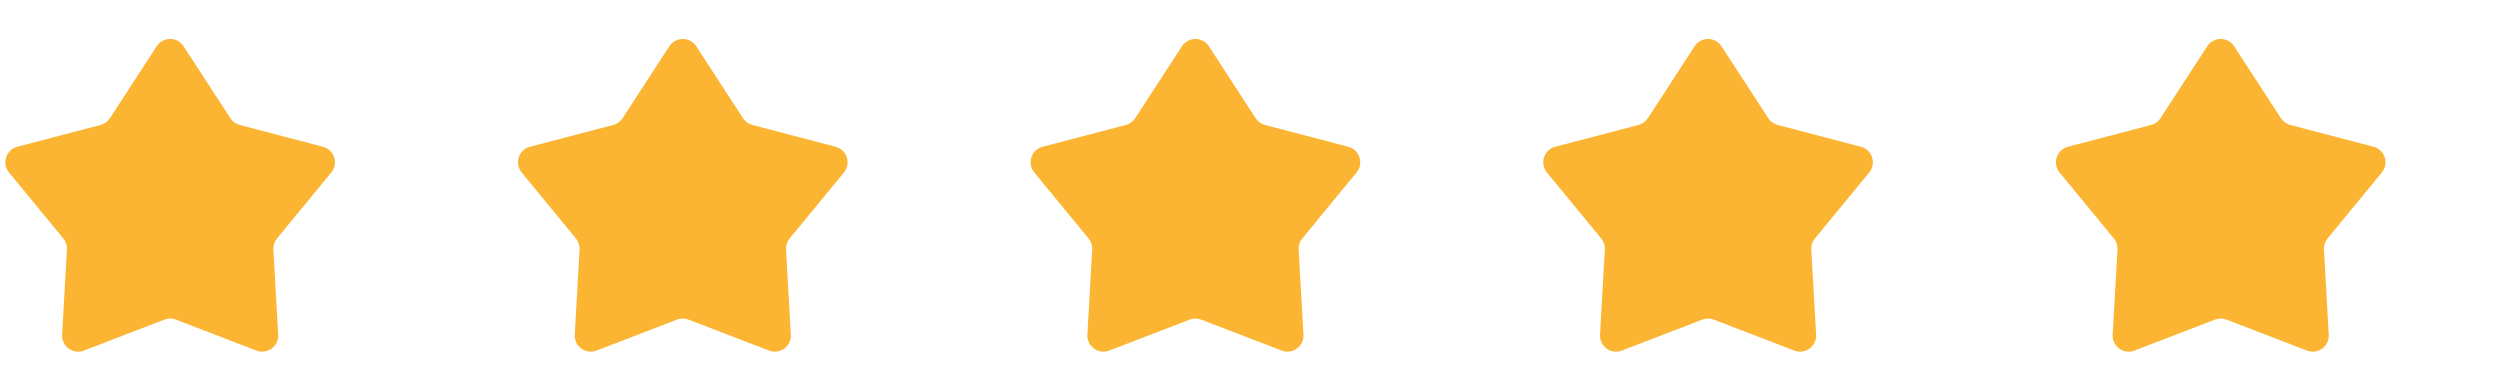
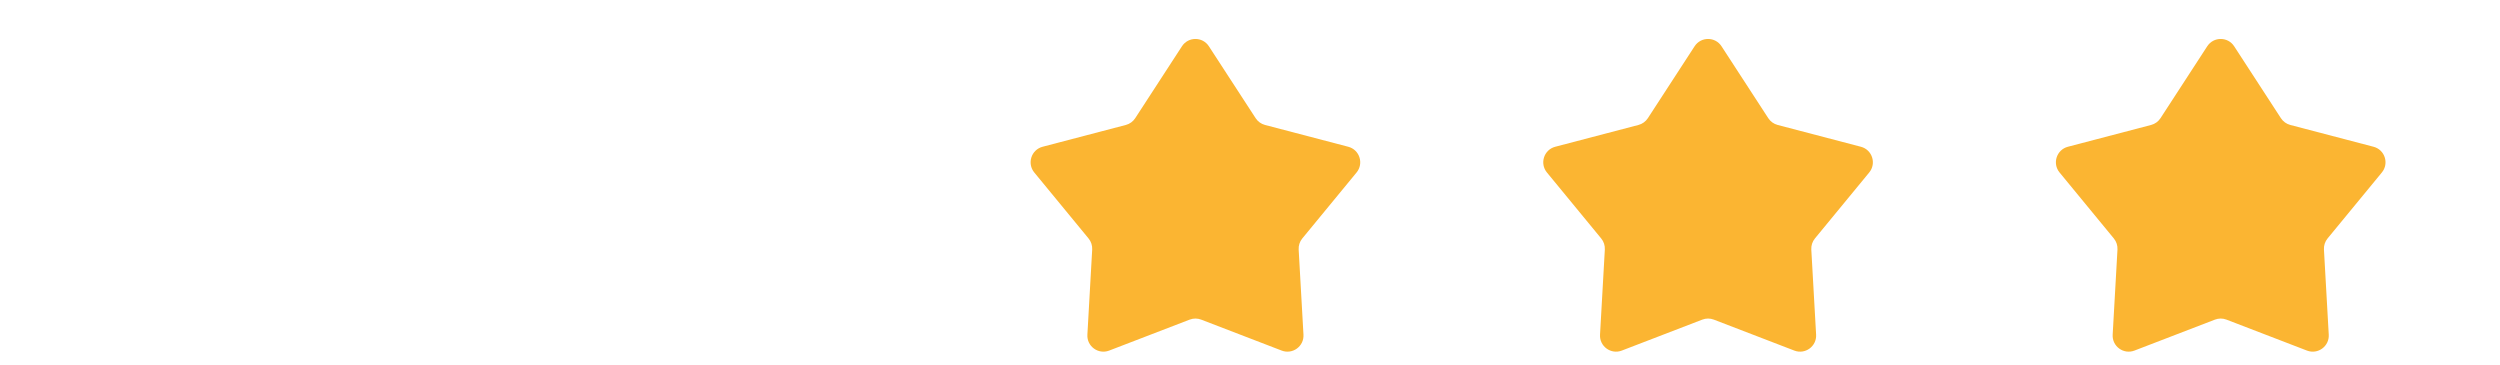
<svg xmlns="http://www.w3.org/2000/svg" width="178" height="26" viewBox="0 0 178 26" fill="none">
  <g clip-path="url(#clip0_68_605)">
    <g clip-path="url(#clip1_68_605)">
      <g clip-path="url(#clip2_68_605)">
        <path d="M11.156 3.294C11.607 2.601 12.622 2.601 13.072 3.294L16.401 8.414C16.556 8.653 16.794 8.825 17.069 8.897L22.995 10.449C23.802 10.66 24.118 11.637 23.588 12.281L19.723 16.978C19.541 17.199 19.449 17.482 19.465 17.768L19.807 23.83C19.854 24.658 19.03 25.259 18.256 24.961L12.525 22.757C12.26 22.655 11.968 22.655 11.704 22.757L5.973 24.961C5.199 25.259 4.375 24.658 4.422 23.83L4.764 17.768C4.78 17.482 4.688 17.199 4.505 16.978L0.641 12.281C0.111 11.637 0.427 10.66 1.234 10.449L7.159 8.897C7.434 8.825 7.673 8.653 7.828 8.414L11.156 3.294Z" fill="#FBB532" />
      </g>
    </g>
  </g>
  <g clip-path="url(#clip3_68_605)">
    <g clip-path="url(#clip4_68_605)">
      <g clip-path="url(#clip5_68_605)">
        <path d="M47.656 3.294C48.107 2.601 49.122 2.601 49.572 3.294L52.901 8.414C53.056 8.653 53.294 8.825 53.569 8.897L59.495 10.449C60.302 10.66 60.618 11.637 60.088 12.281L56.223 16.978C56.041 17.199 55.949 17.482 55.965 17.768L56.307 23.83C56.354 24.658 55.53 25.259 54.756 24.961L49.025 22.757C48.76 22.655 48.468 22.655 48.204 22.757L42.473 24.961C41.699 25.259 40.875 24.658 40.922 23.83L41.264 17.768C41.28 17.482 41.188 17.199 41.005 16.978L37.141 12.281C36.611 11.637 36.927 10.66 37.734 10.449L43.659 8.897C43.934 8.825 44.173 8.653 44.328 8.414L47.656 3.294Z" fill="#FBB532" />
      </g>
    </g>
  </g>
  <g clip-path="url(#clip6_68_605)">
    <g clip-path="url(#clip7_68_605)">
      <g clip-path="url(#clip8_68_605)">
        <path d="M84.156 3.294C84.607 2.601 85.622 2.601 86.072 3.294L89.401 8.414C89.556 8.653 89.794 8.825 90.069 8.897L95.995 10.449C96.802 10.66 97.118 11.637 96.588 12.281L92.723 16.978C92.541 17.199 92.449 17.482 92.465 17.768L92.807 23.83C92.854 24.658 92.03 25.259 91.256 24.961L85.525 22.757C85.26 22.655 84.968 22.655 84.704 22.757L78.973 24.961C78.198 25.259 77.375 24.658 77.422 23.83L77.764 17.768C77.78 17.482 77.688 17.199 77.505 16.978L73.641 12.281C73.111 11.637 73.427 10.66 74.234 10.449L80.159 8.897C80.434 8.825 80.673 8.653 80.828 8.414L84.156 3.294Z" fill="#FBB532" />
      </g>
    </g>
  </g>
  <g clip-path="url(#clip9_68_605)">
    <g clip-path="url(#clip10_68_605)">
      <g clip-path="url(#clip11_68_605)">
        <path d="M120.656 3.294C121.107 2.601 122.122 2.601 122.572 3.294L125.901 8.414C126.056 8.653 126.294 8.825 126.569 8.897L132.495 10.449C133.302 10.66 133.618 11.637 133.088 12.281L129.223 16.978C129.041 17.199 128.949 17.482 128.965 17.768L129.307 23.83C129.354 24.658 128.53 25.259 127.756 24.961L122.025 22.757C121.76 22.655 121.468 22.655 121.204 22.757L115.473 24.961C114.698 25.259 113.875 24.658 113.922 23.83L114.264 17.768C114.28 17.482 114.188 17.199 114.005 16.978L110.141 12.281C109.611 11.637 109.927 10.66 110.734 10.449L116.659 8.897C116.934 8.825 117.173 8.653 117.328 8.414L120.656 3.294Z" fill="#FBB532" />
      </g>
    </g>
  </g>
  <g clip-path="url(#clip12_68_605)">
    <g clip-path="url(#clip13_68_605)">
      <g clip-path="url(#clip14_68_605)">
        <path d="M157.156 3.294C157.607 2.601 158.622 2.601 159.072 3.294L162.401 8.414C162.556 8.653 162.794 8.825 163.069 8.897L168.995 10.449C169.802 10.66 170.118 11.637 169.588 12.281L165.723 16.978C165.541 17.199 165.449 17.482 165.465 17.768L165.807 23.83C165.854 24.658 165.03 25.259 164.256 24.961L158.525 22.757C158.26 22.655 157.968 22.655 157.704 22.757L151.973 24.961C151.198 25.259 150.375 24.658 150.422 23.83L150.764 17.768C150.78 17.482 150.688 17.199 150.505 16.978L146.641 12.281C146.111 11.637 146.427 10.66 147.234 10.449L153.159 8.897C153.434 8.825 153.673 8.653 153.828 8.414L157.156 3.294Z" fill="#FBB532" />
      </g>
    </g>
  </g>
  <defs>
    <clipPath id="clip0_68_605">
      <rect width="24" height="24" fill="white" transform="translate(0 1.82)" />
    </clipPath>
    <clipPath id="clip1_68_605">
      <rect width="24" height="24" fill="white" transform="translate(0 1.82)" />
    </clipPath>
    <clipPath id="clip2_68_605">
-       <rect width="24" height="22.857" fill="white" transform="translate(0 2.391)" />
-     </clipPath>
+       </clipPath>
    <clipPath id="clip3_68_605">
-       <rect width="24" height="24" fill="white" transform="translate(36.5 1.82)" />
-     </clipPath>
+       </clipPath>
    <clipPath id="clip4_68_605">
      <rect width="24" height="24" fill="white" transform="translate(36.5 1.82)" />
    </clipPath>
    <clipPath id="clip5_68_605">
      <rect width="24" height="22.857" fill="white" transform="translate(36.5 2.391)" />
    </clipPath>
    <clipPath id="clip6_68_605">
      <rect width="24" height="24" fill="white" transform="translate(73 1.82)" />
    </clipPath>
    <clipPath id="clip7_68_605">
      <rect width="24" height="24" fill="white" transform="translate(73 1.82)" />
    </clipPath>
    <clipPath id="clip8_68_605">
      <rect width="24" height="22.857" fill="white" transform="translate(73 2.391)" />
    </clipPath>
    <clipPath id="clip9_68_605">
      <rect width="24" height="24" fill="white" transform="translate(109.5 1.82)" />
    </clipPath>
    <clipPath id="clip10_68_605">
      <rect width="24" height="24" fill="white" transform="translate(109.5 1.82)" />
    </clipPath>
    <clipPath id="clip11_68_605">
      <rect width="24" height="22.857" fill="white" transform="translate(109.5 2.391)" />
    </clipPath>
    <clipPath id="clip12_68_605">
      <rect width="24" height="24" fill="white" transform="translate(146 1.82)" />
    </clipPath>
    <clipPath id="clip13_68_605">
      <rect width="24" height="24" fill="white" transform="translate(146 1.82)" />
    </clipPath>
    <clipPath id="clip14_68_605">
      <rect width="24" height="22.857" fill="white" transform="translate(146 2.391)" />
    </clipPath>
  </defs>
</svg>